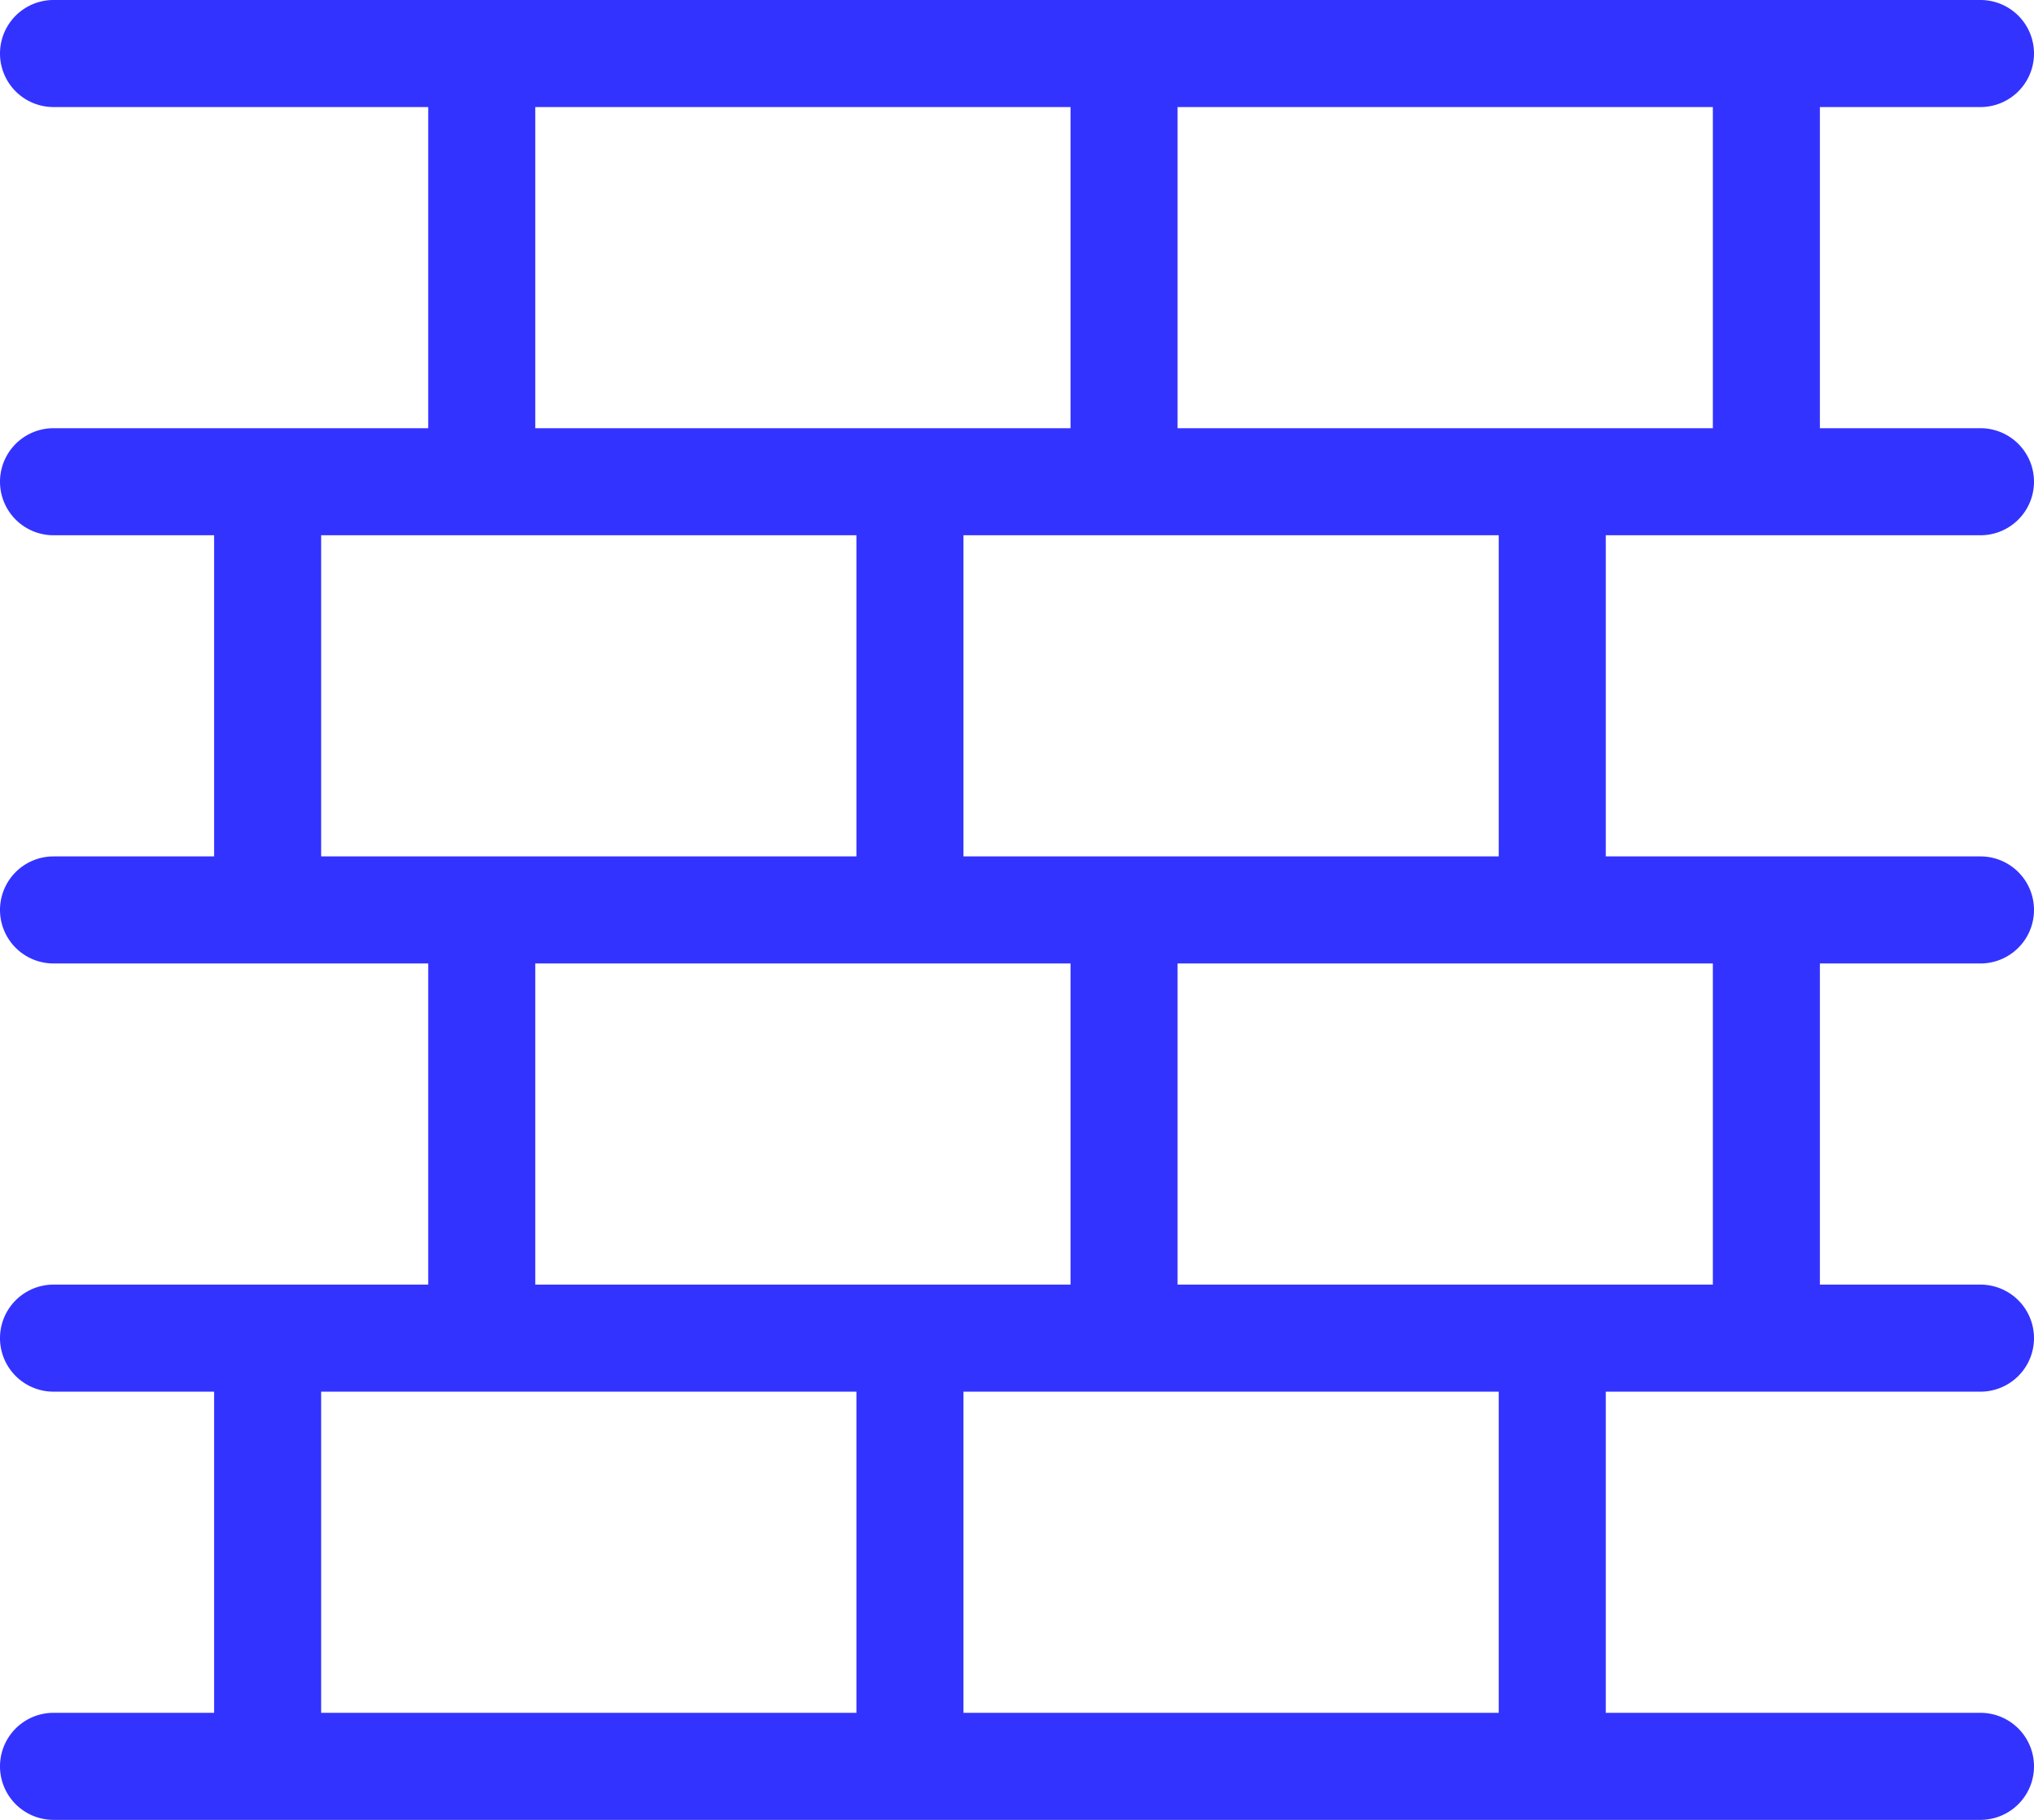
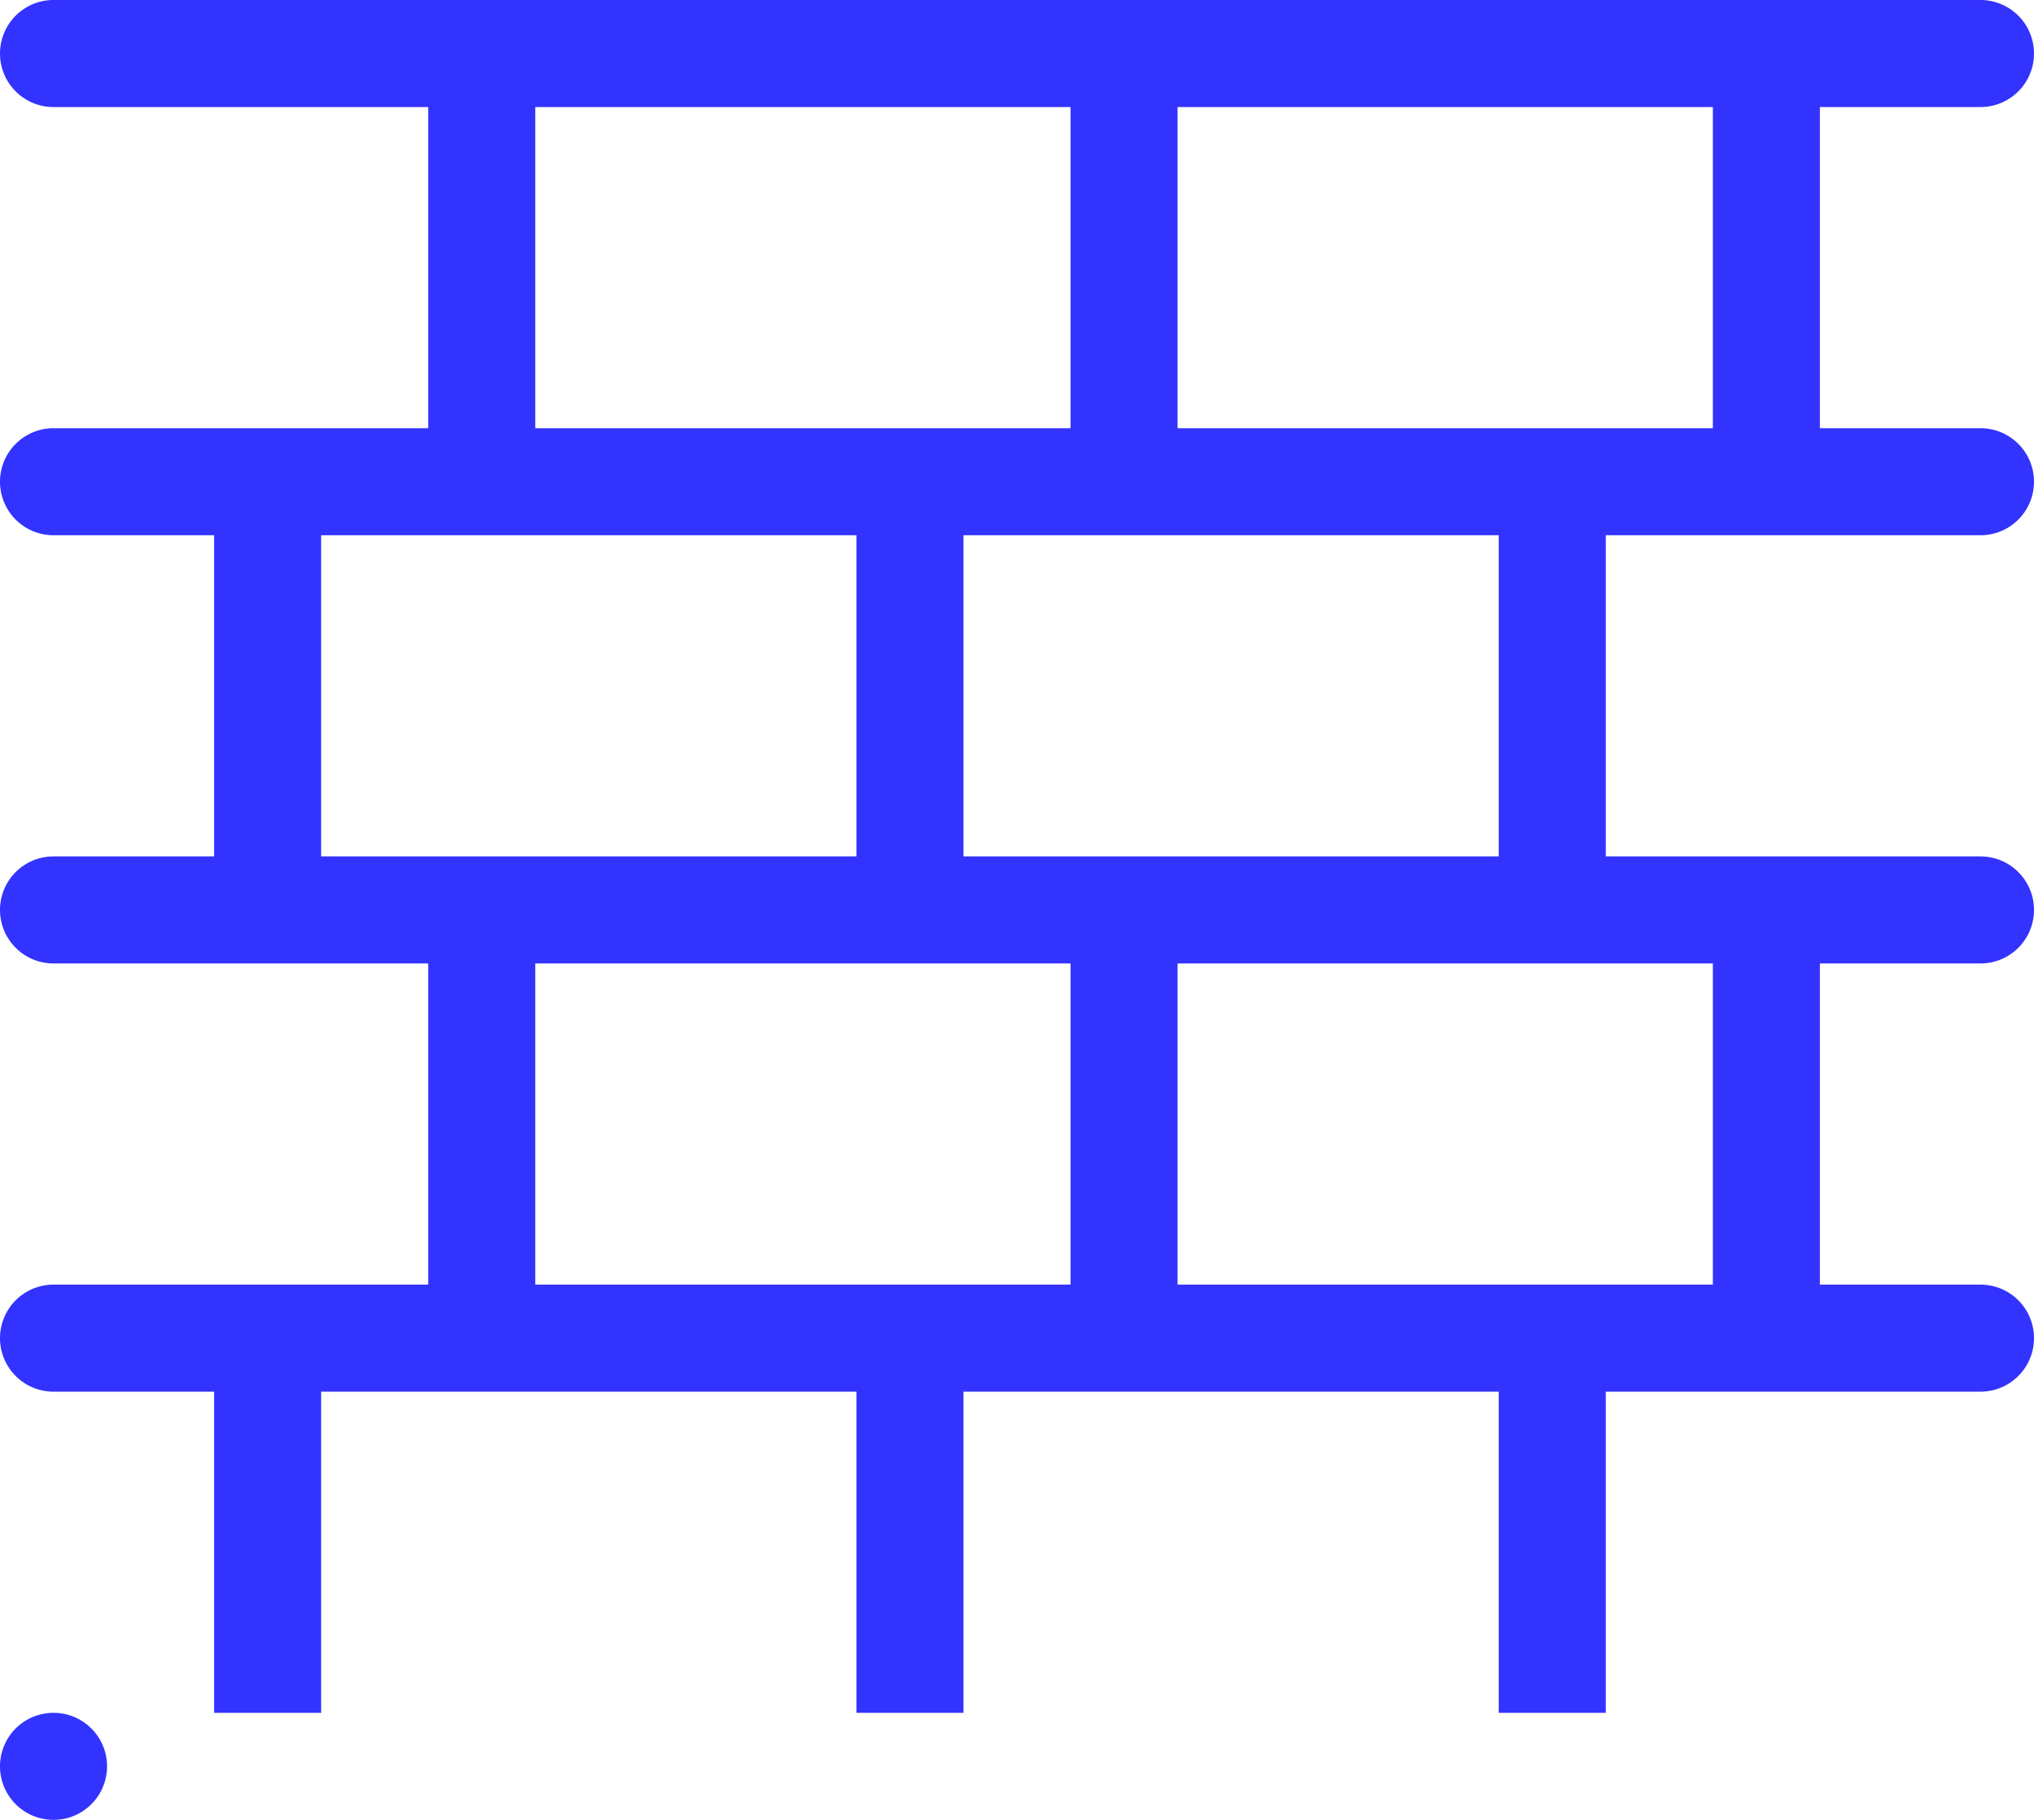
<svg xmlns="http://www.w3.org/2000/svg" viewBox="0 0 19 17" height="17" width="19">
-   <path fill="#33f" transform="translate(-2.5 -3.5)" d="M19,8.5h2a.5.5,0,0,0,0-1H19.5v-3H21a.5.5,0,0,0,0-1H3a.5.5,0,0,0,0,1H6.5v3H3a.5.5,0,0,0,0,1H4.5v3H3a.5.5,0,0,0,0,1H6.5v3H3a.5.5,0,0,0,0,1H4.5v3H3a.5.5,0,0,0,0,1H21a.5.5,0,0,0,0-1H17.5v-3H21a.5.5,0,0,0,0-1H19.5v-3H21a.5.5,0,0,0,0-1H17.5v-3Zm-6,0h3.5v3h-5v-3H13Zm-5.5-4h5v3h-5Zm-2,7v-3h5v3Zm5,8h-5v-3h5Zm-3-4v-3h5v3Zm9,4h-5v-3h5Zm2-7v3h-5v-3h5Zm-5-5v-3h5v3Z" id="wall" />
+   <path fill="#33f" transform="translate(-2.5 -3.5)" d="M19,8.5h2a.5.5,0,0,0,0-1H19.5v-3H21a.5.5,0,0,0,0-1H3a.5.5,0,0,0,0,1H6.5v3H3a.5.5,0,0,0,0,1H4.5v3H3a.5.5,0,0,0,0,1H6.5v3H3a.5.5,0,0,0,0,1H4.5v3H3a.5.5,0,0,0,0,1a.5.5,0,0,0,0-1H17.5v-3H21a.5.5,0,0,0,0-1H19.5v-3H21a.5.5,0,0,0,0-1H17.5v-3Zm-6,0h3.5v3h-5v-3H13Zm-5.5-4h5v3h-5Zm-2,7v-3h5v3Zm5,8h-5v-3h5Zm-3-4v-3h5v3Zm9,4h-5v-3h5Zm2-7v3h-5v-3h5Zm-5-5v-3h5v3Z" id="wall" />
</svg>